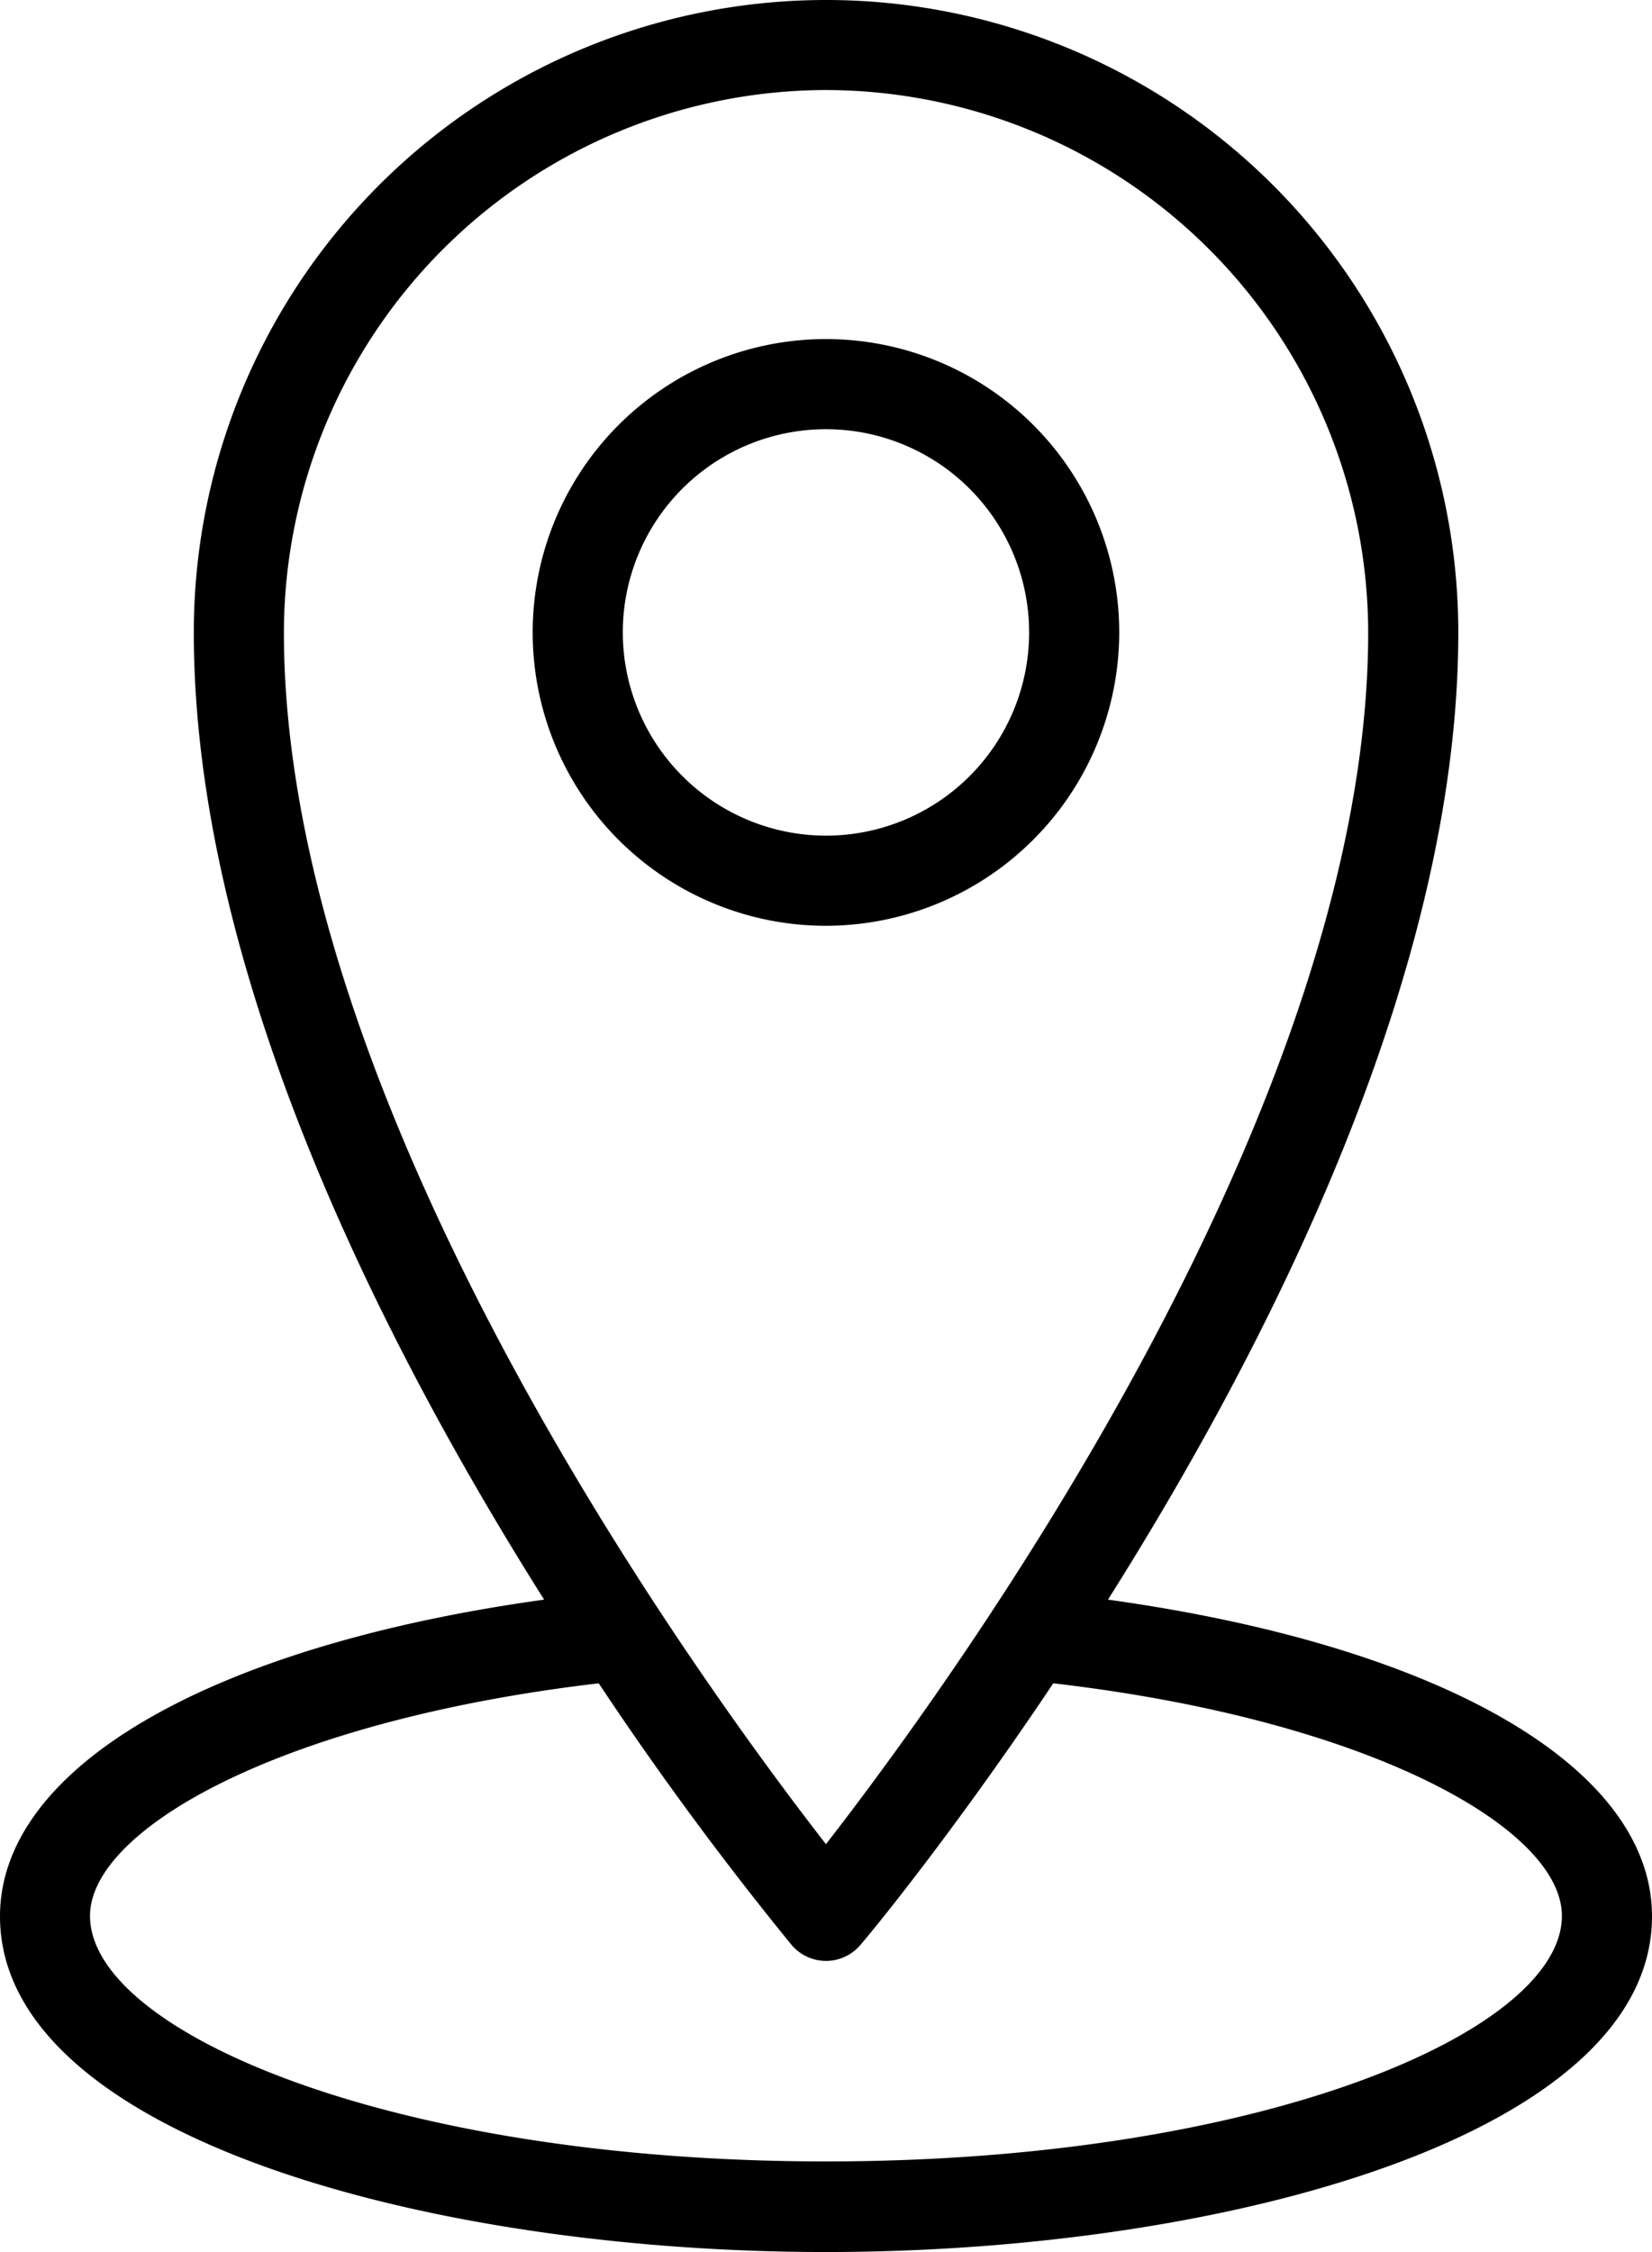
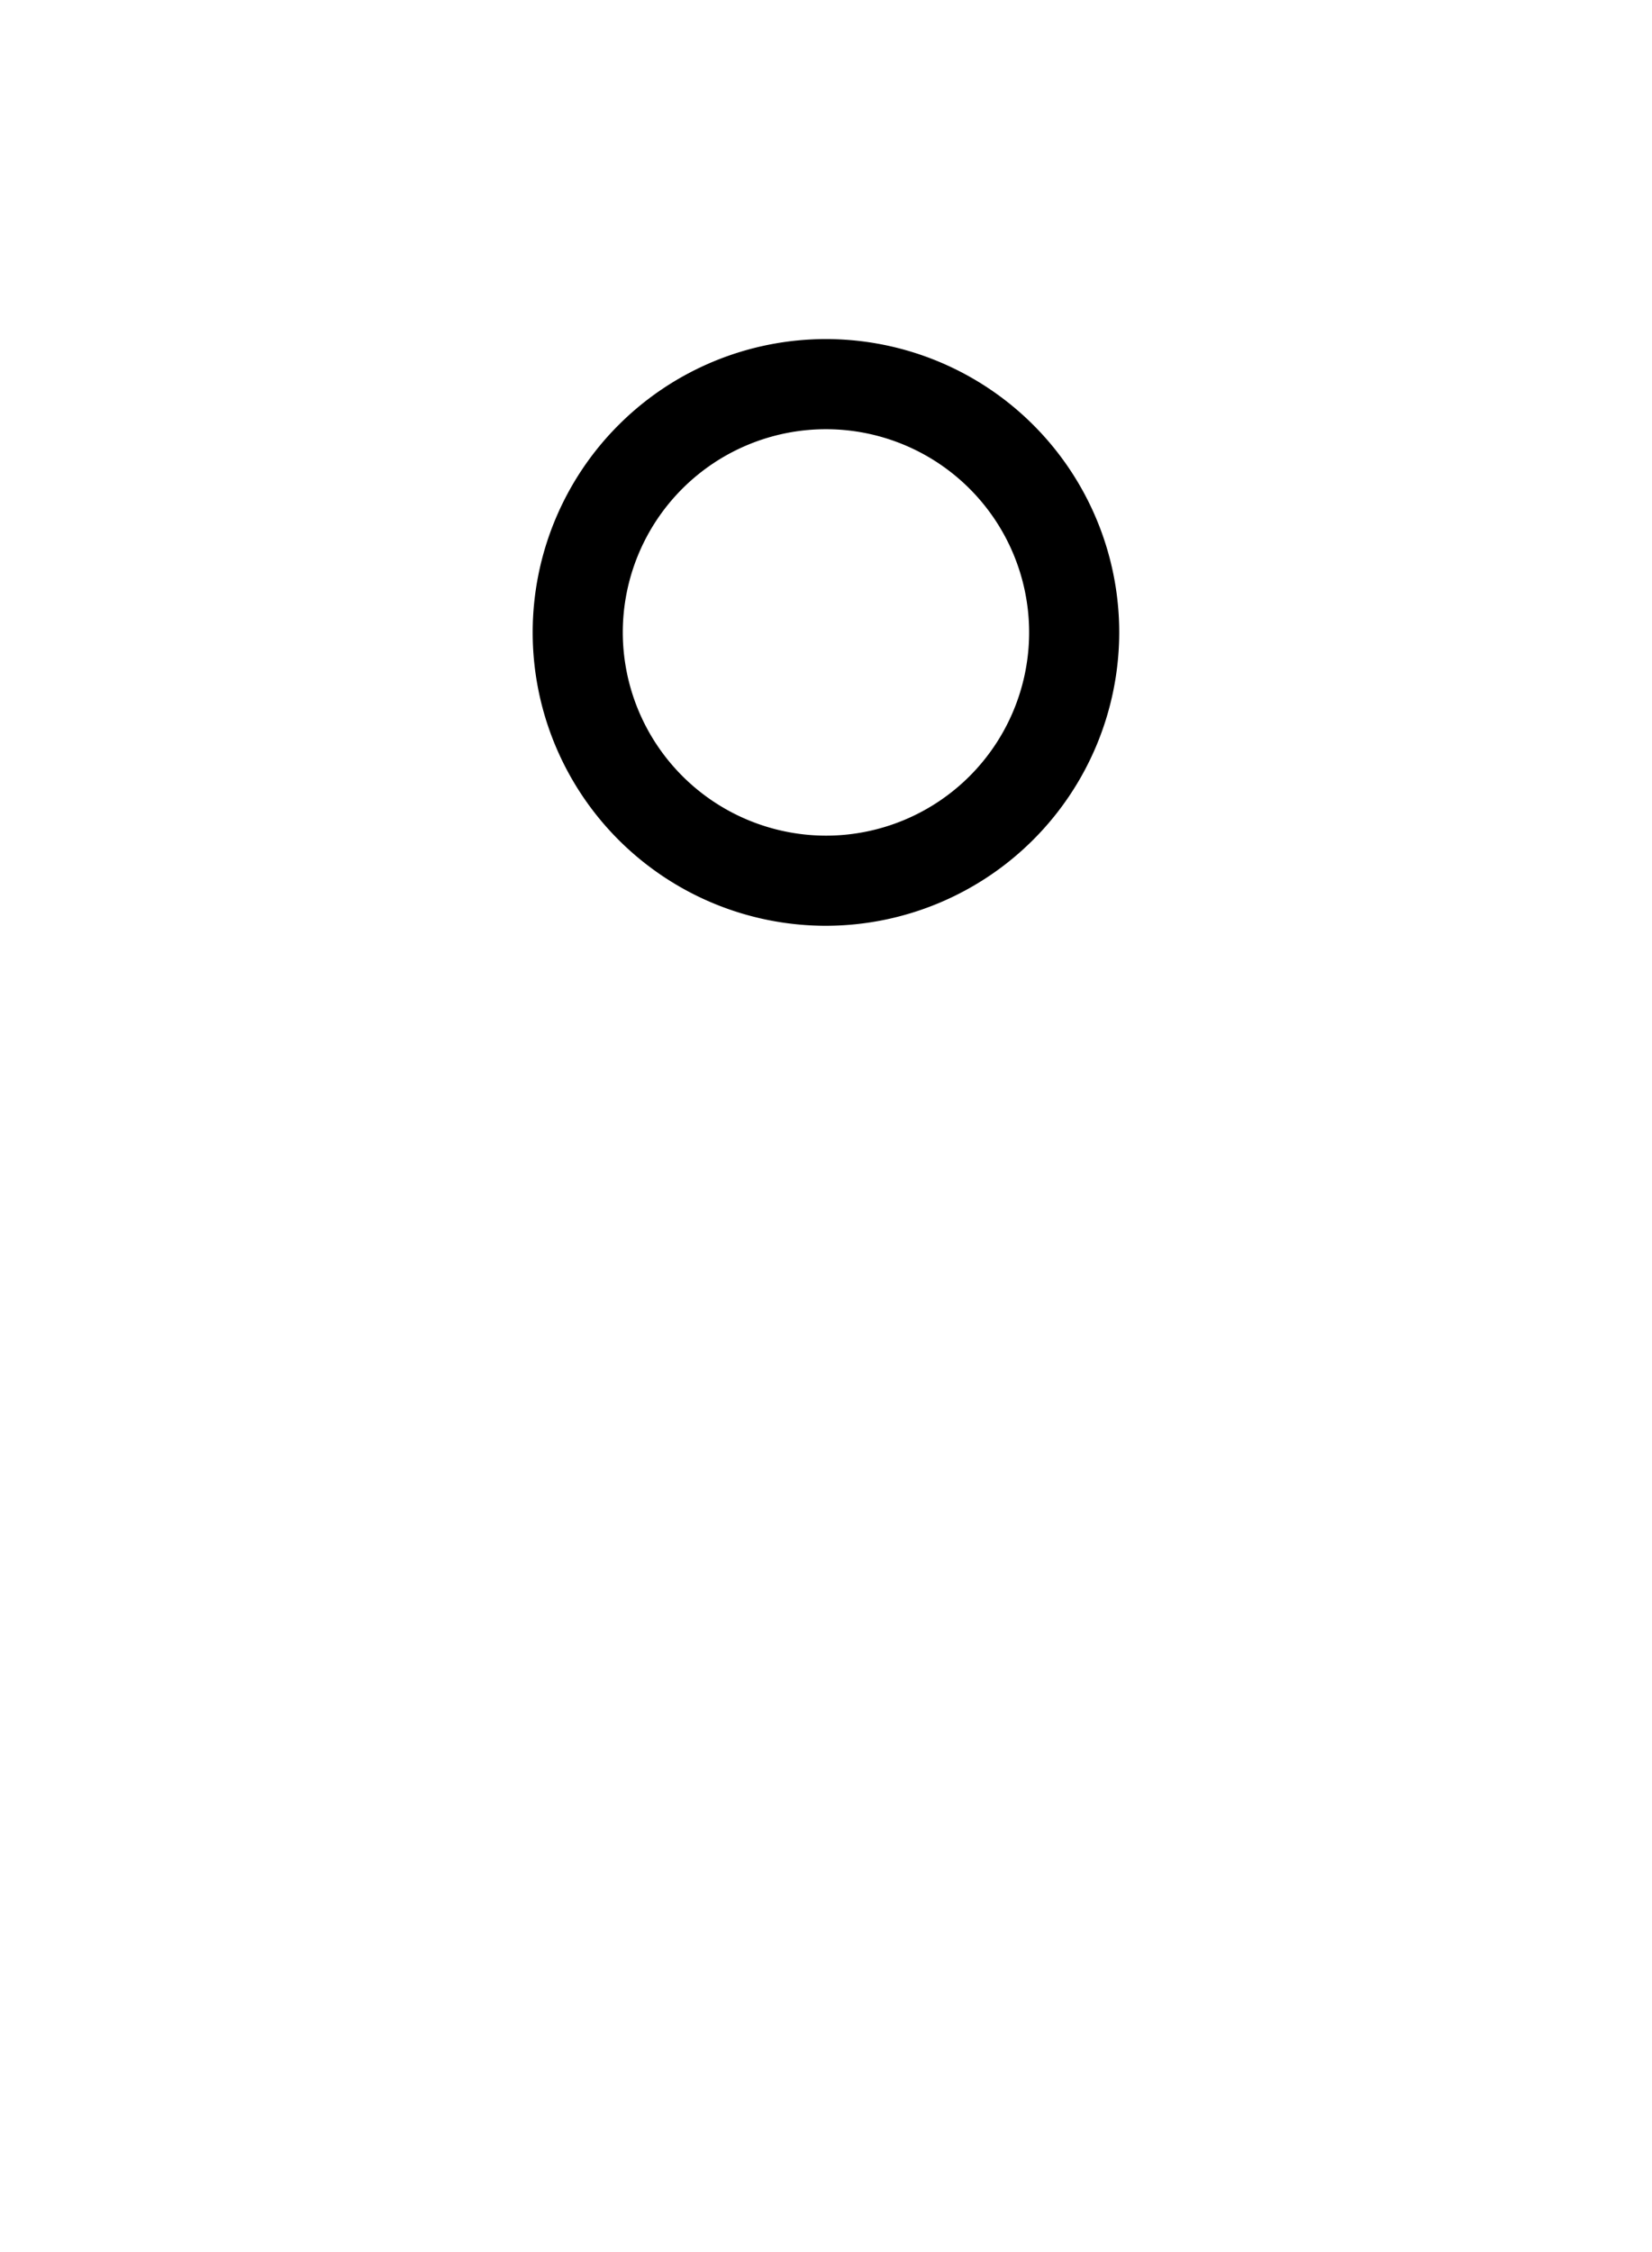
<svg xmlns="http://www.w3.org/2000/svg" width="17.637" height="24.036" viewBox="0 0 17.637 24.036">
  <path data-name="Path 19940" d="M11.949 6.75a3.131 3.131 0 1 0-3.131 3.131 3.135 3.135 0 0 0 3.131-3.131zm-5.3 0a2.169 2.169 0 1 1 2.169 2.169A2.172 2.172 0 0 1 6.649 6.75z" />
-   <path data-name="Path 19941" d="M0 20.453c0 2.327 4.543 3.583 8.818 3.583s8.819-1.256 8.819-3.583c0-1.594-2.254-2.887-5.808-3.38 1.757-2.785 3.74-6.724 3.74-10.323a6.75 6.75 0 0 0-13.5 0c0 3.6 1.983 7.538 3.74 10.323C2.254 17.566 0 18.859 0 20.453zM8.818.961a5.8 5.8 0 0 1 5.789 5.789c0 5.108-4.461 11.224-5.789 12.933C7.49 17.975 3.031 11.866 3.031 6.75A5.8 5.8 0 0 1 8.819.961zM6.392 17.966a35.428 35.428 0 0 0 2.058 2.791.481.481 0 0 0 .737 0c.1-.114.979-1.179 2.058-2.791 3.4.395 5.43 1.555 5.43 2.482 0 1.24-3.227 2.621-7.857 2.621S.961 21.687.961 20.448c.001-.922 2.027-2.082 5.431-2.482z" />
</svg>